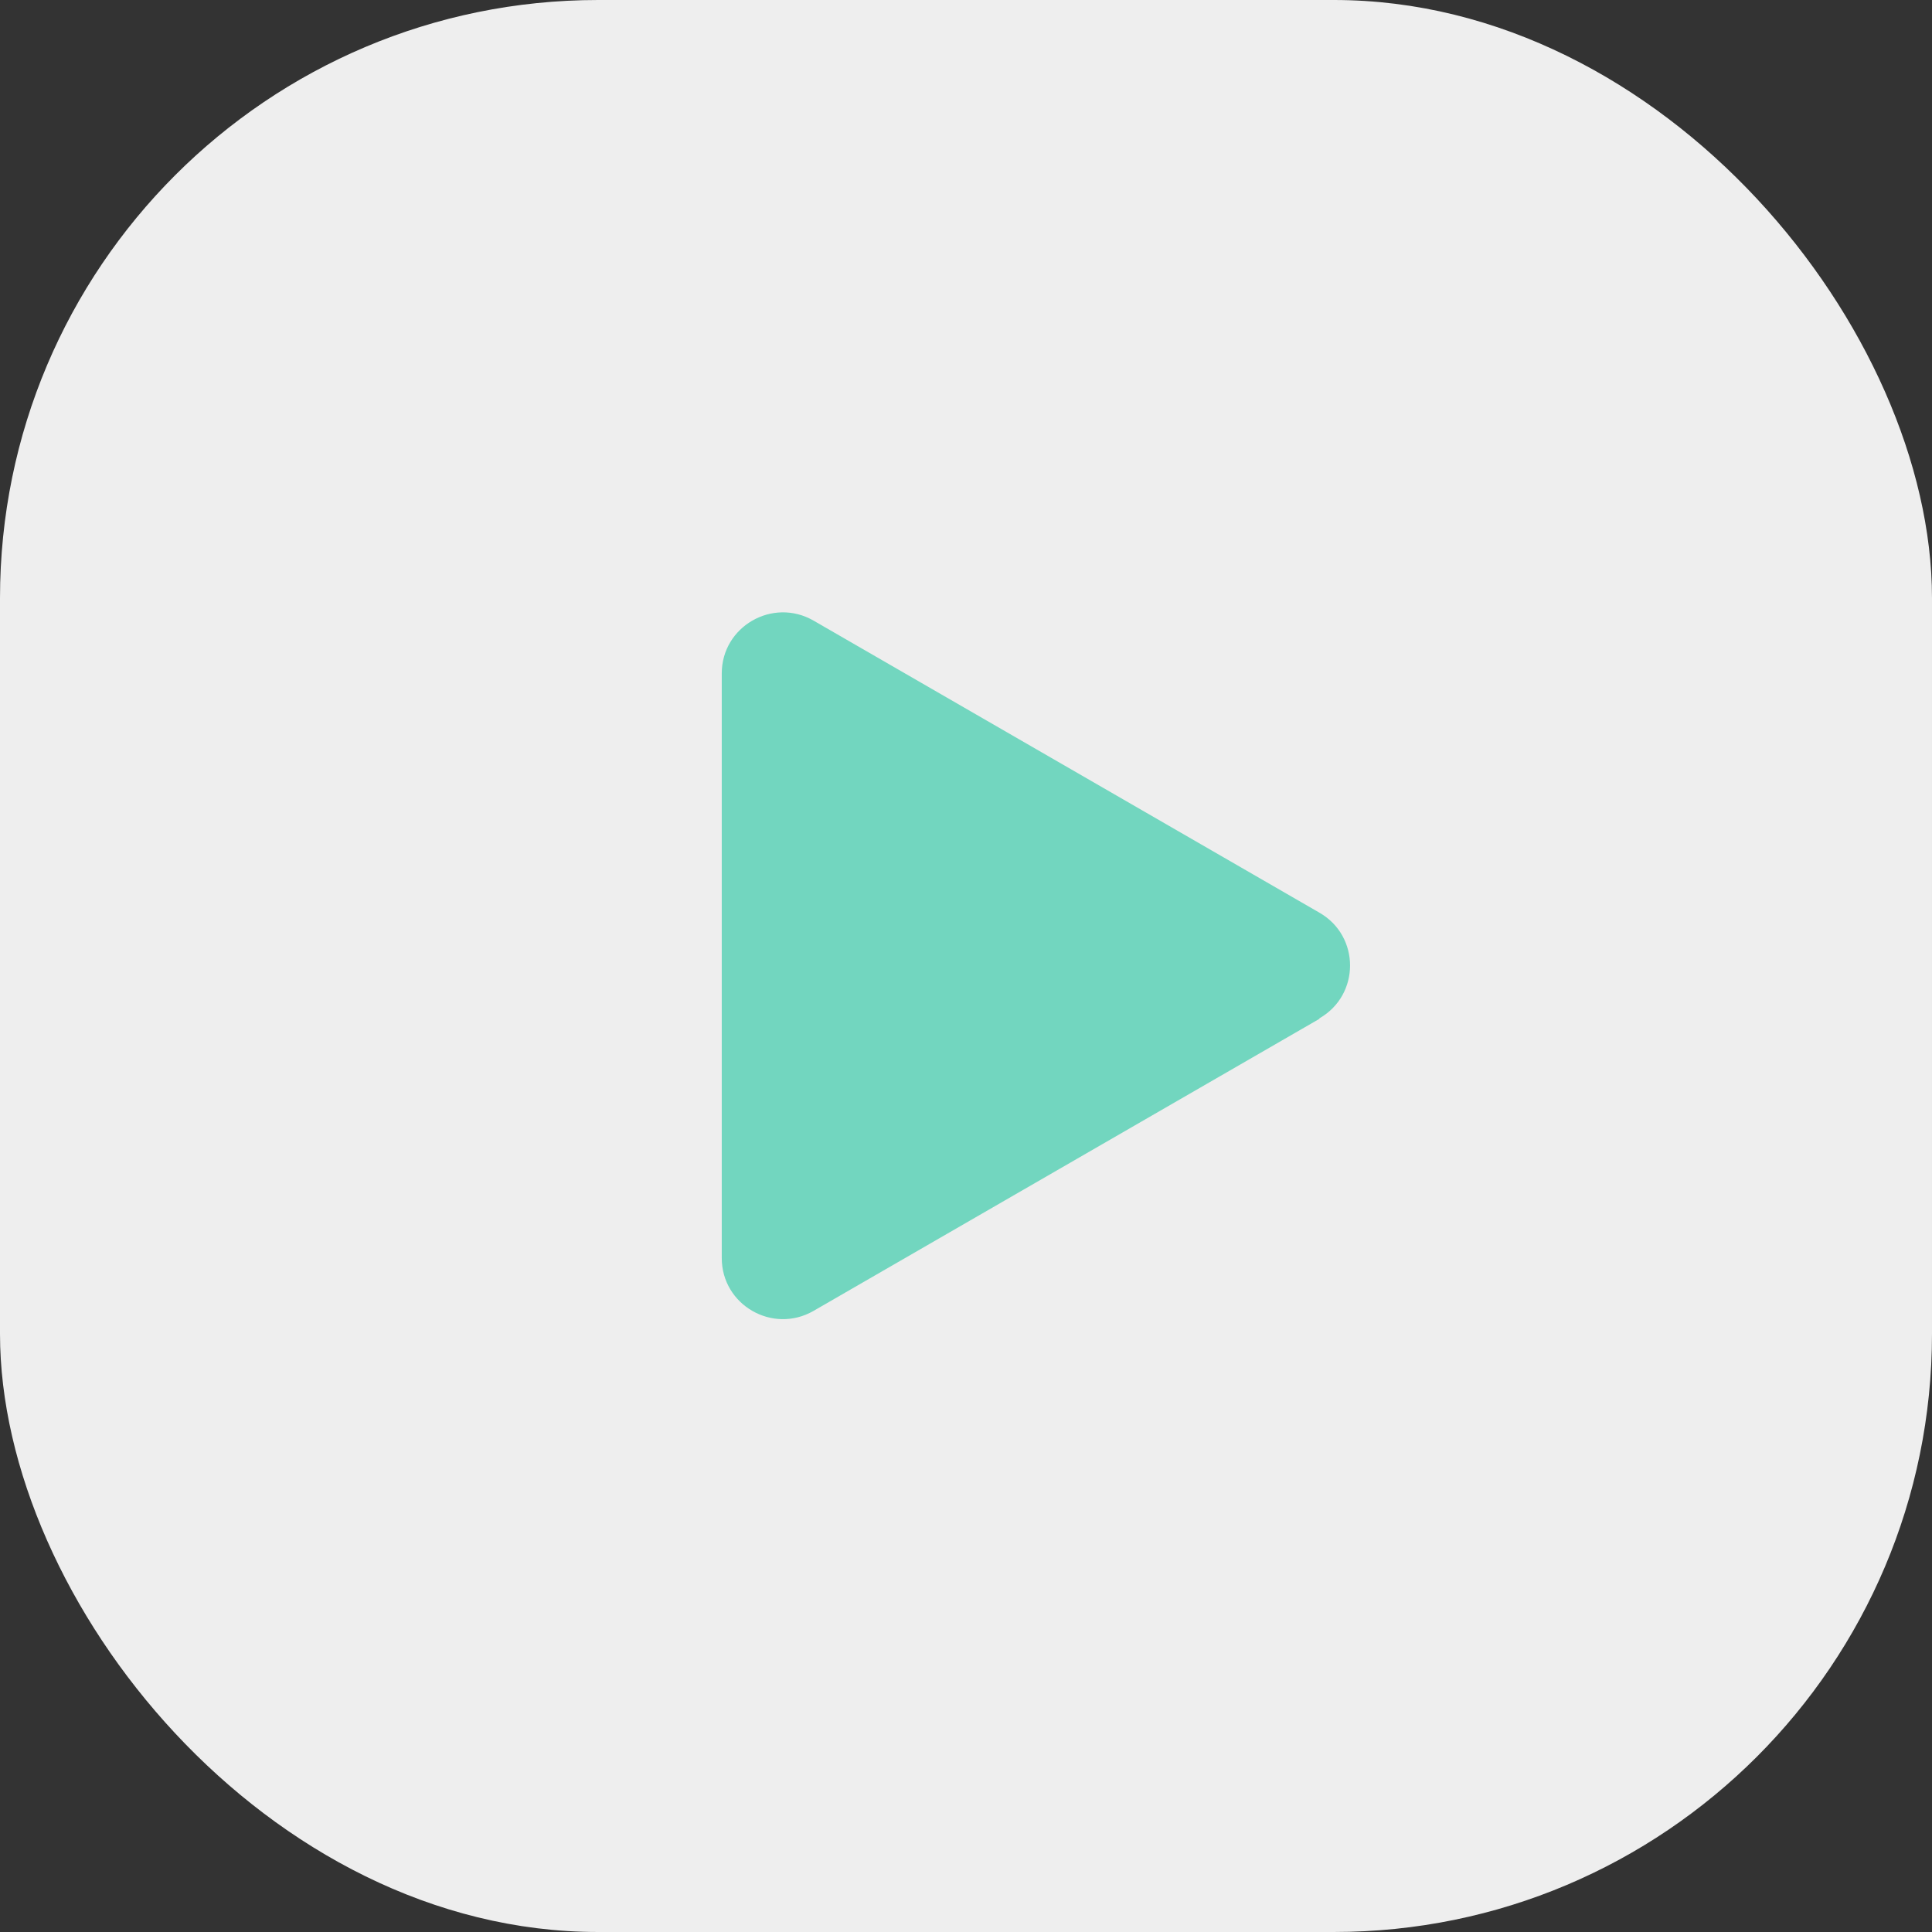
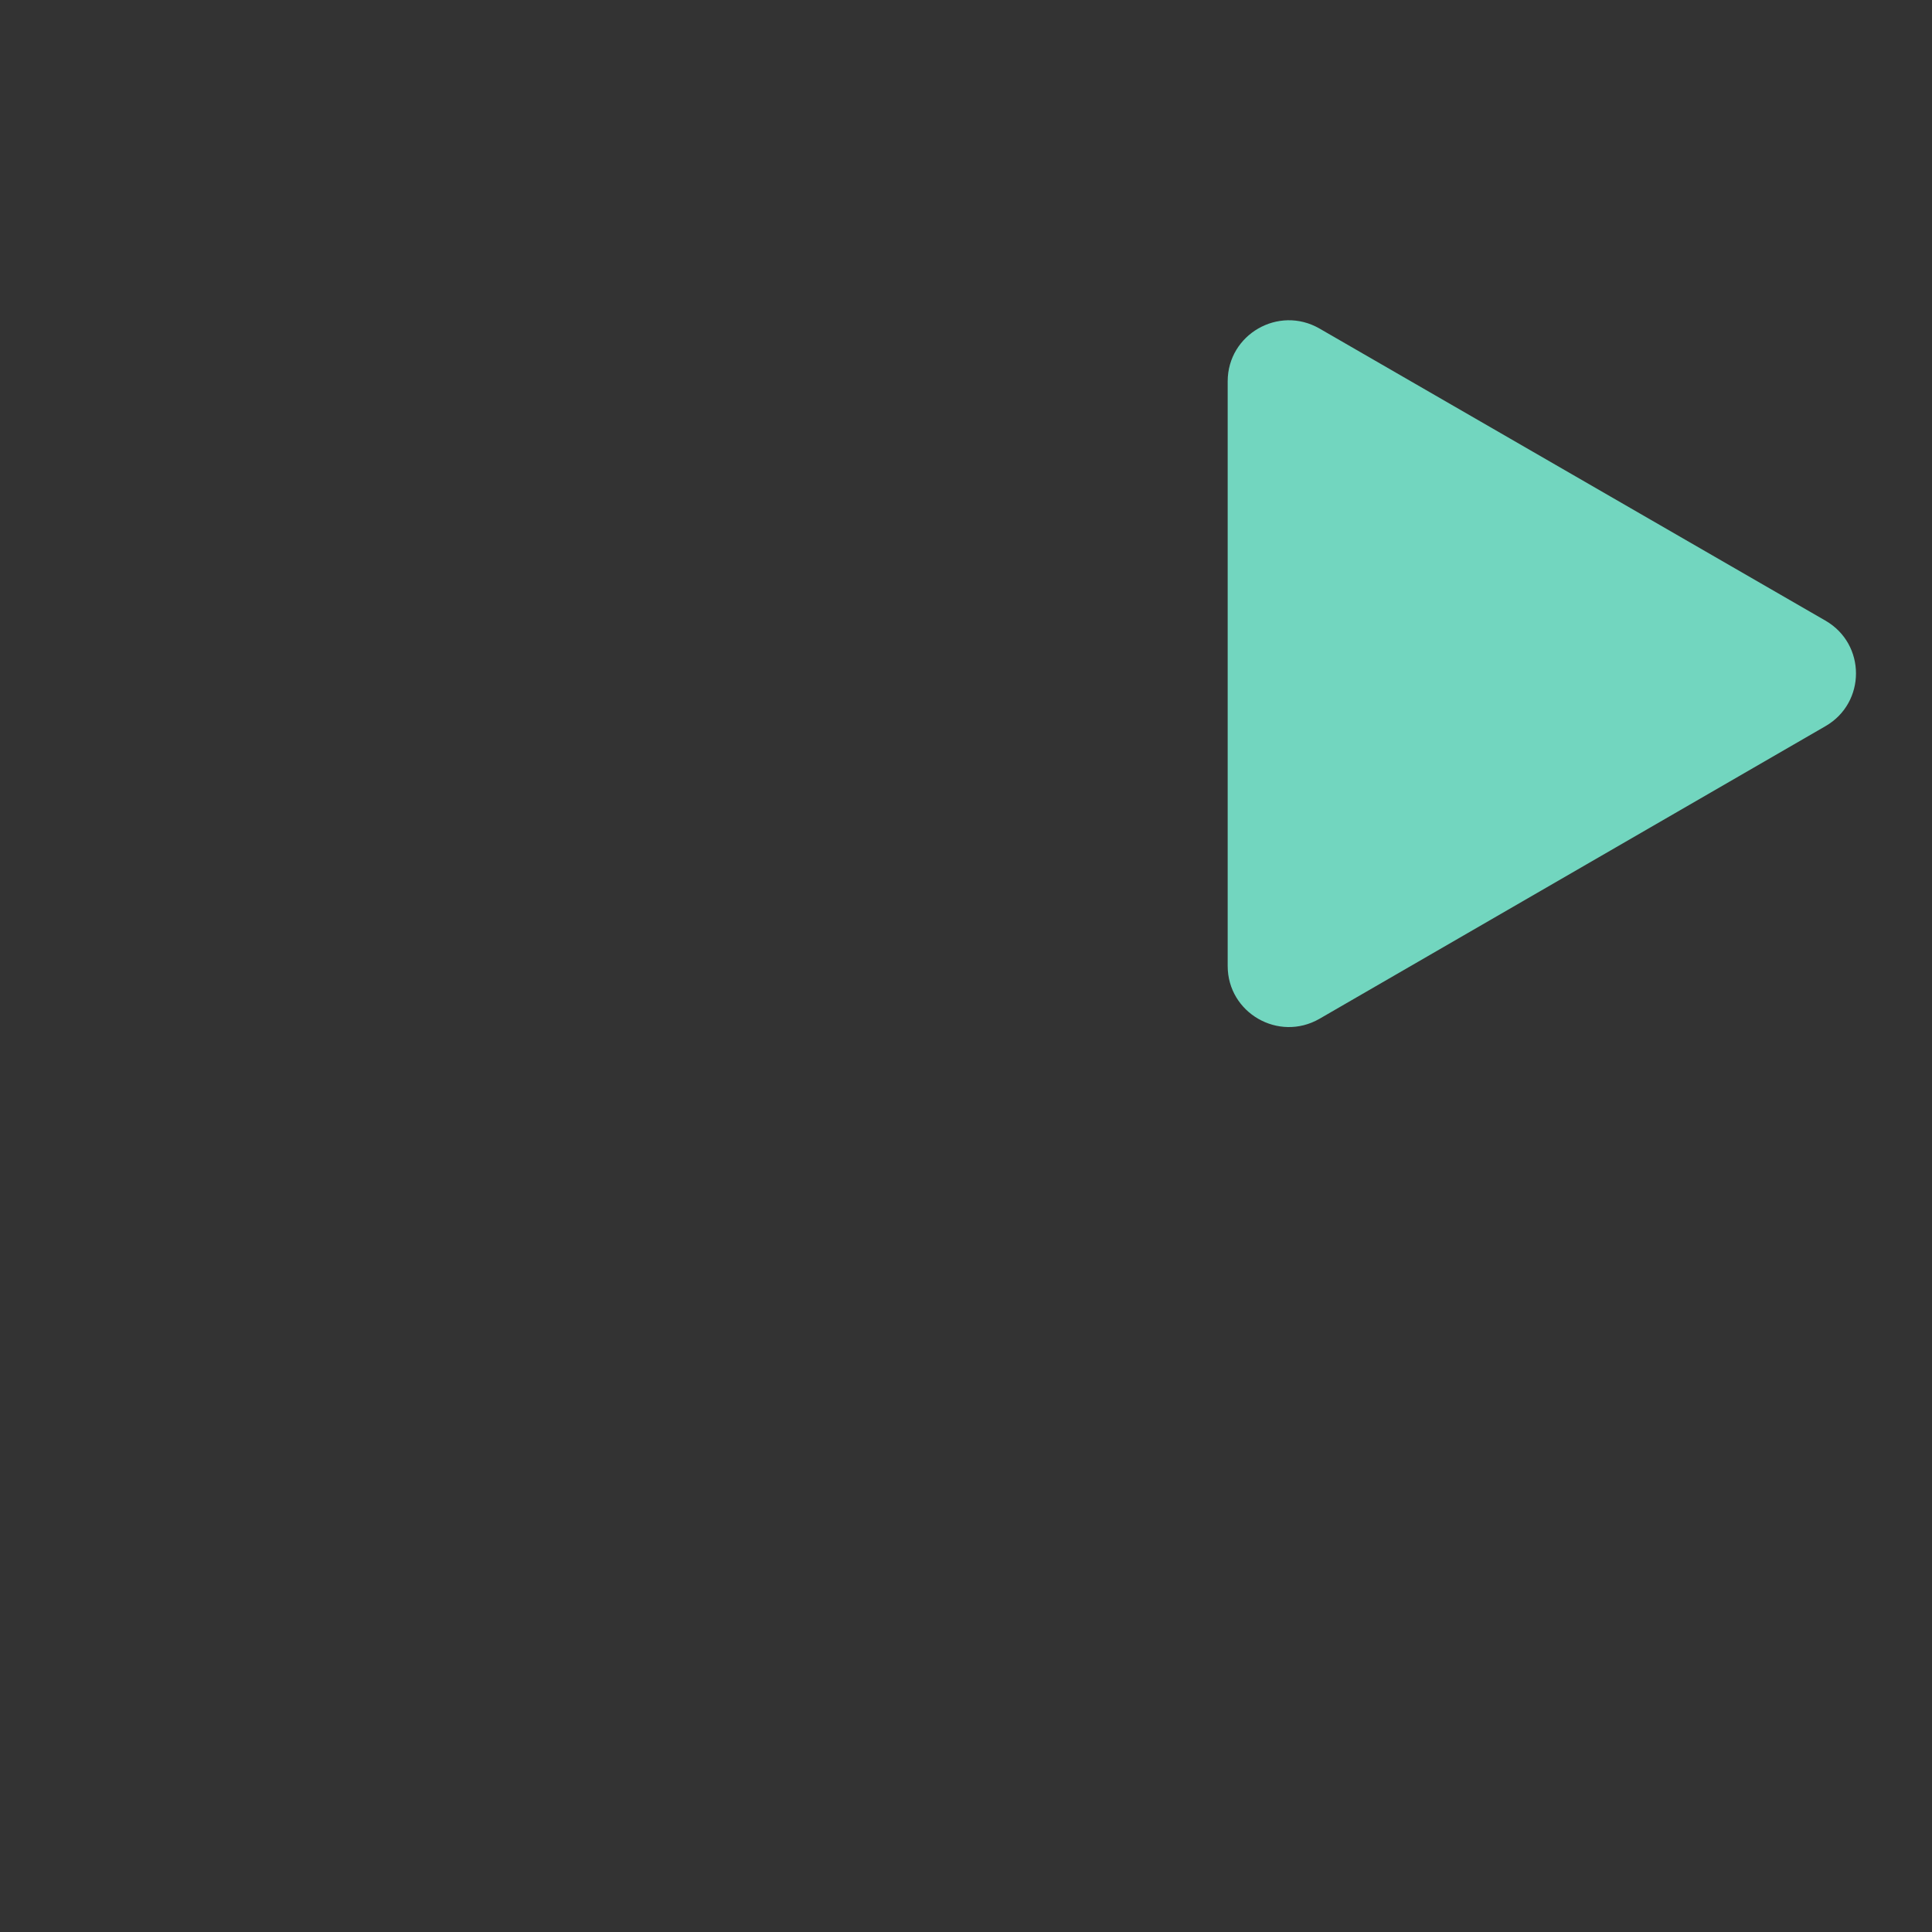
<svg xmlns="http://www.w3.org/2000/svg" id="_レイヤー_2" viewBox="0 0 38.76 38.76">
  <rect x="0" y="0" width="38.76" height="38.76" fill="#333333" stroke="none" />
  <defs>
    <style>.cls-1{fill:#eee;}.cls-2{fill:#72d6bf;}</style>
  </defs>
  <g id="_レイヤー_35">
-     <rect class="cls-1" x="0" width="38.76" height="38.76" rx="12" ry="12" />
-     <path class="cls-2" d="m26.47,20.44l-10.15,5.86c-.82.47-1.84-.12-1.84-1.06v-11.73c0-.94,1.02-1.53,1.84-1.06l10.15,5.86c.82.47.82,1.65,0,2.12Z" />
+     <path class="cls-2" d="m26.47,20.44c-.82.47-1.84-.12-1.84-1.06v-11.73c0-.94,1.02-1.53,1.84-1.06l10.15,5.86c.82.47.82,1.65,0,2.12Z" />
  </g>
</svg>